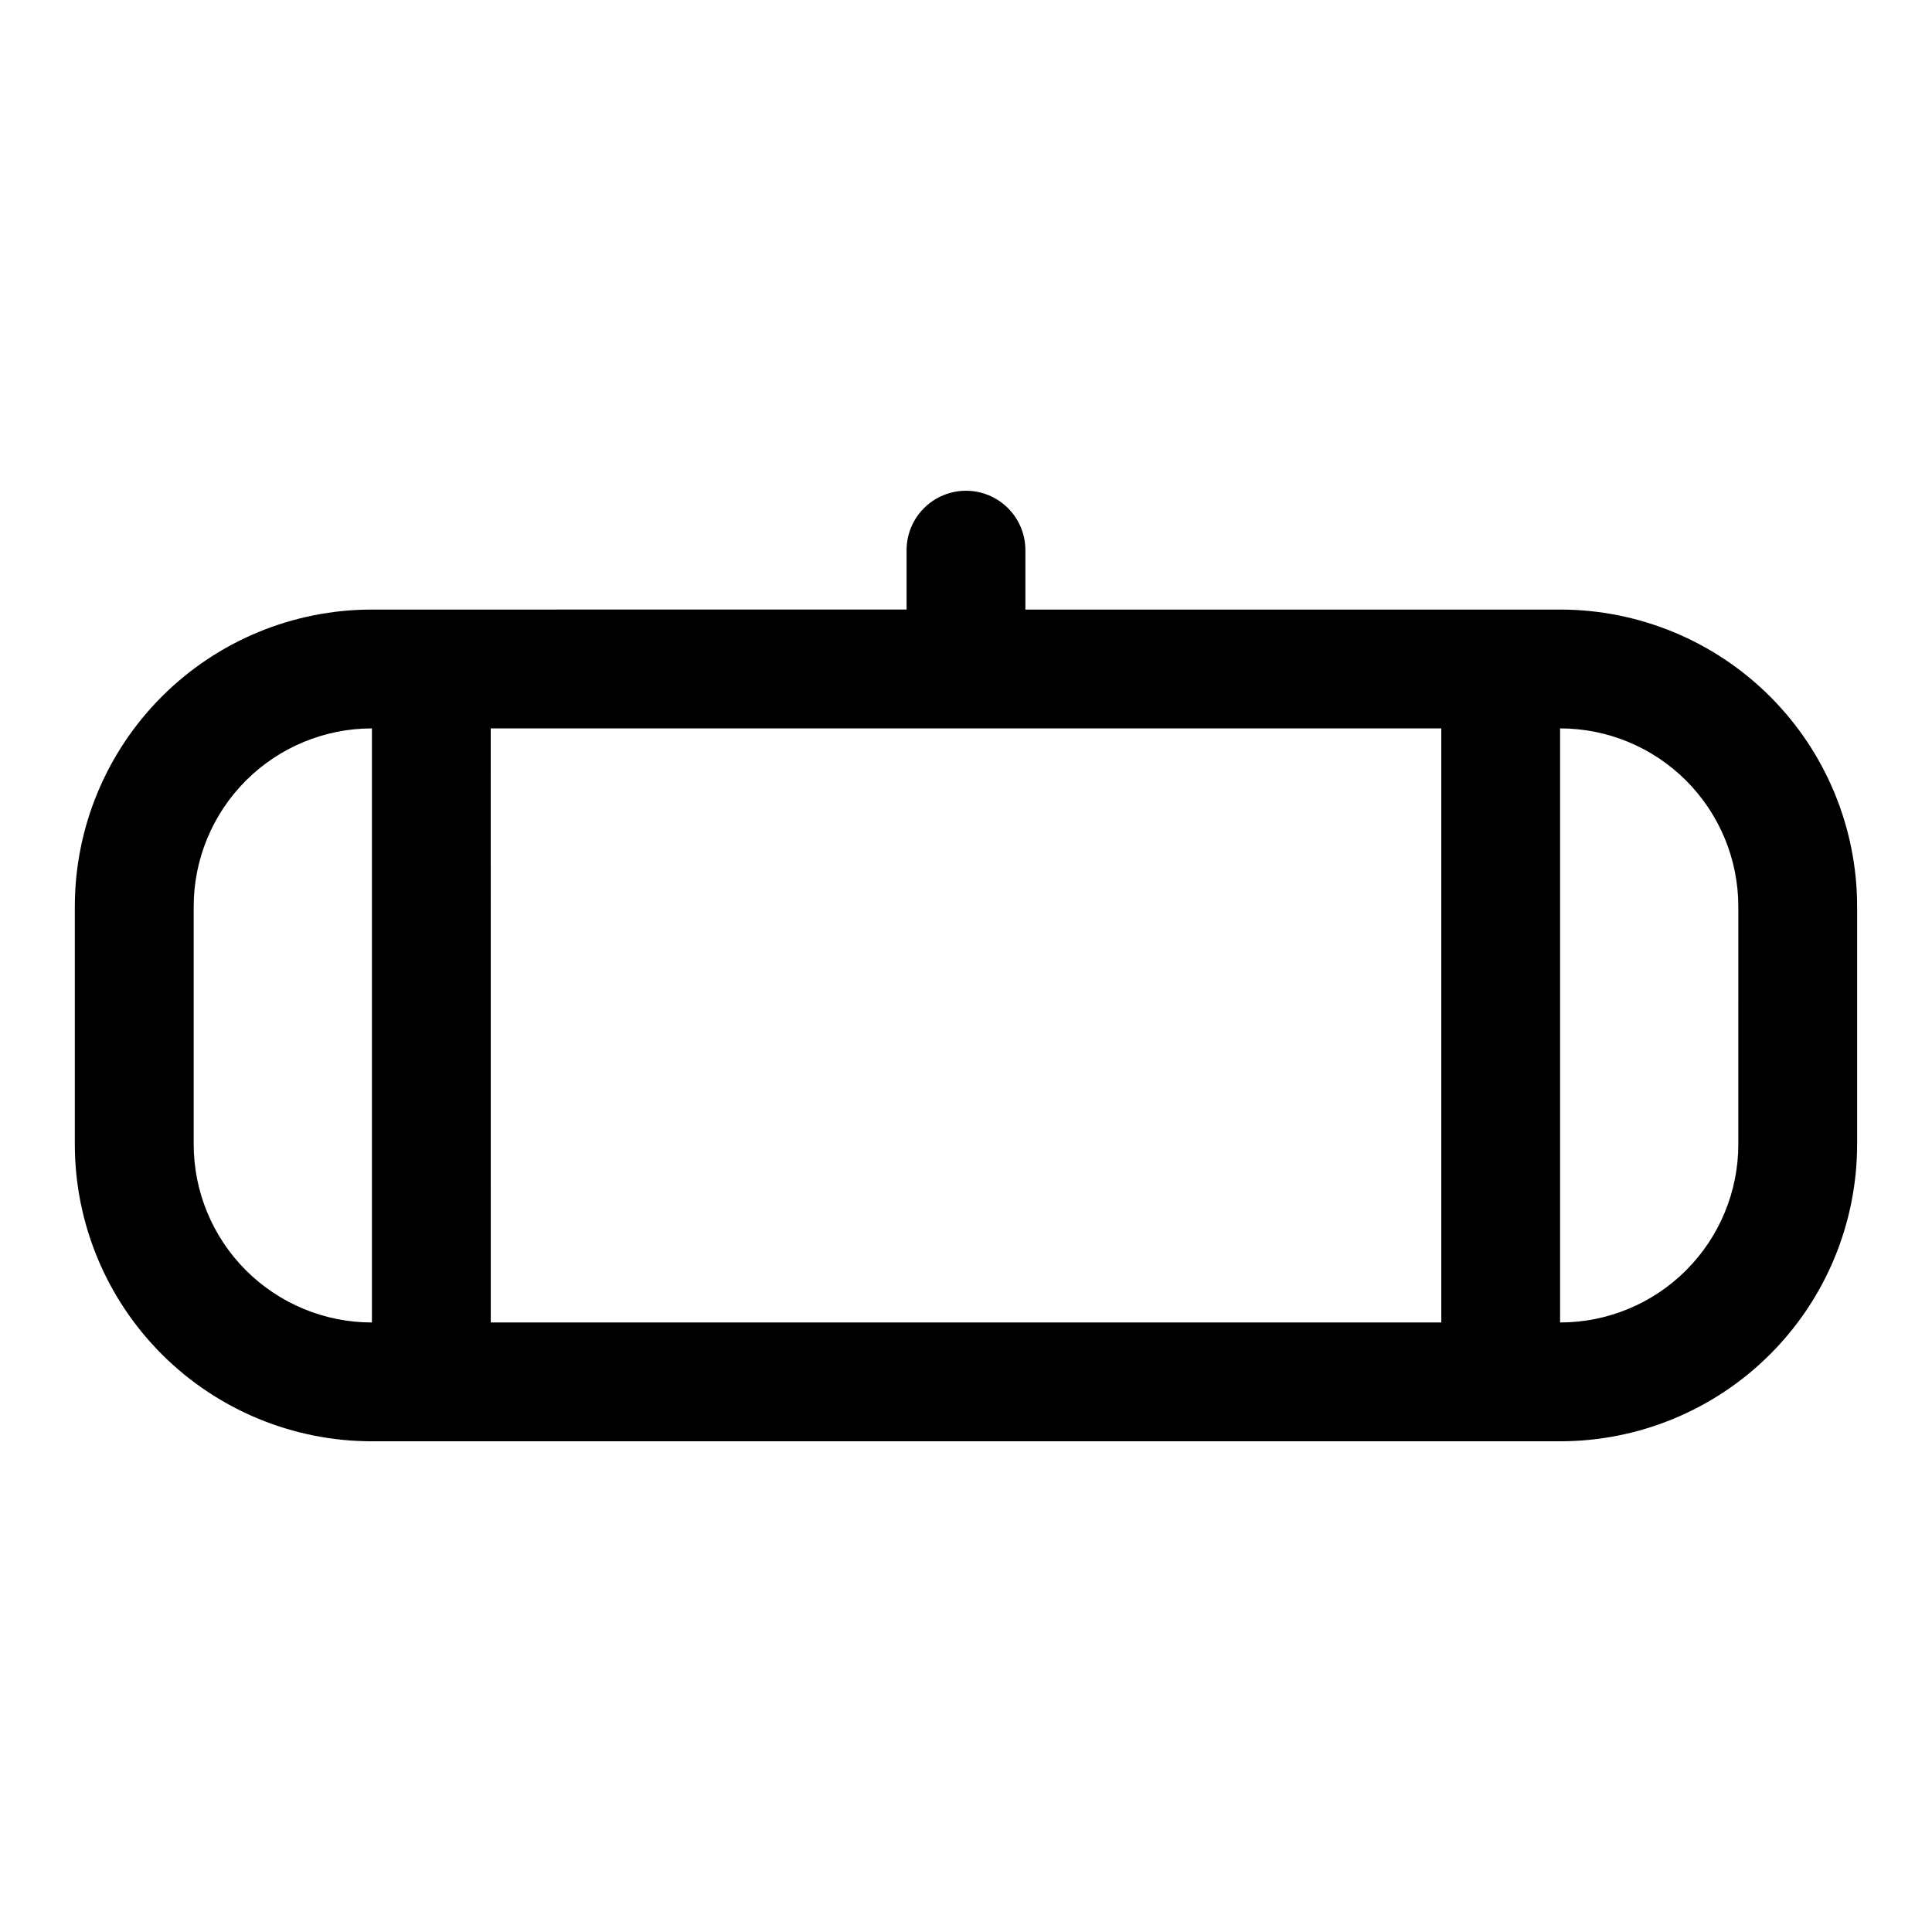
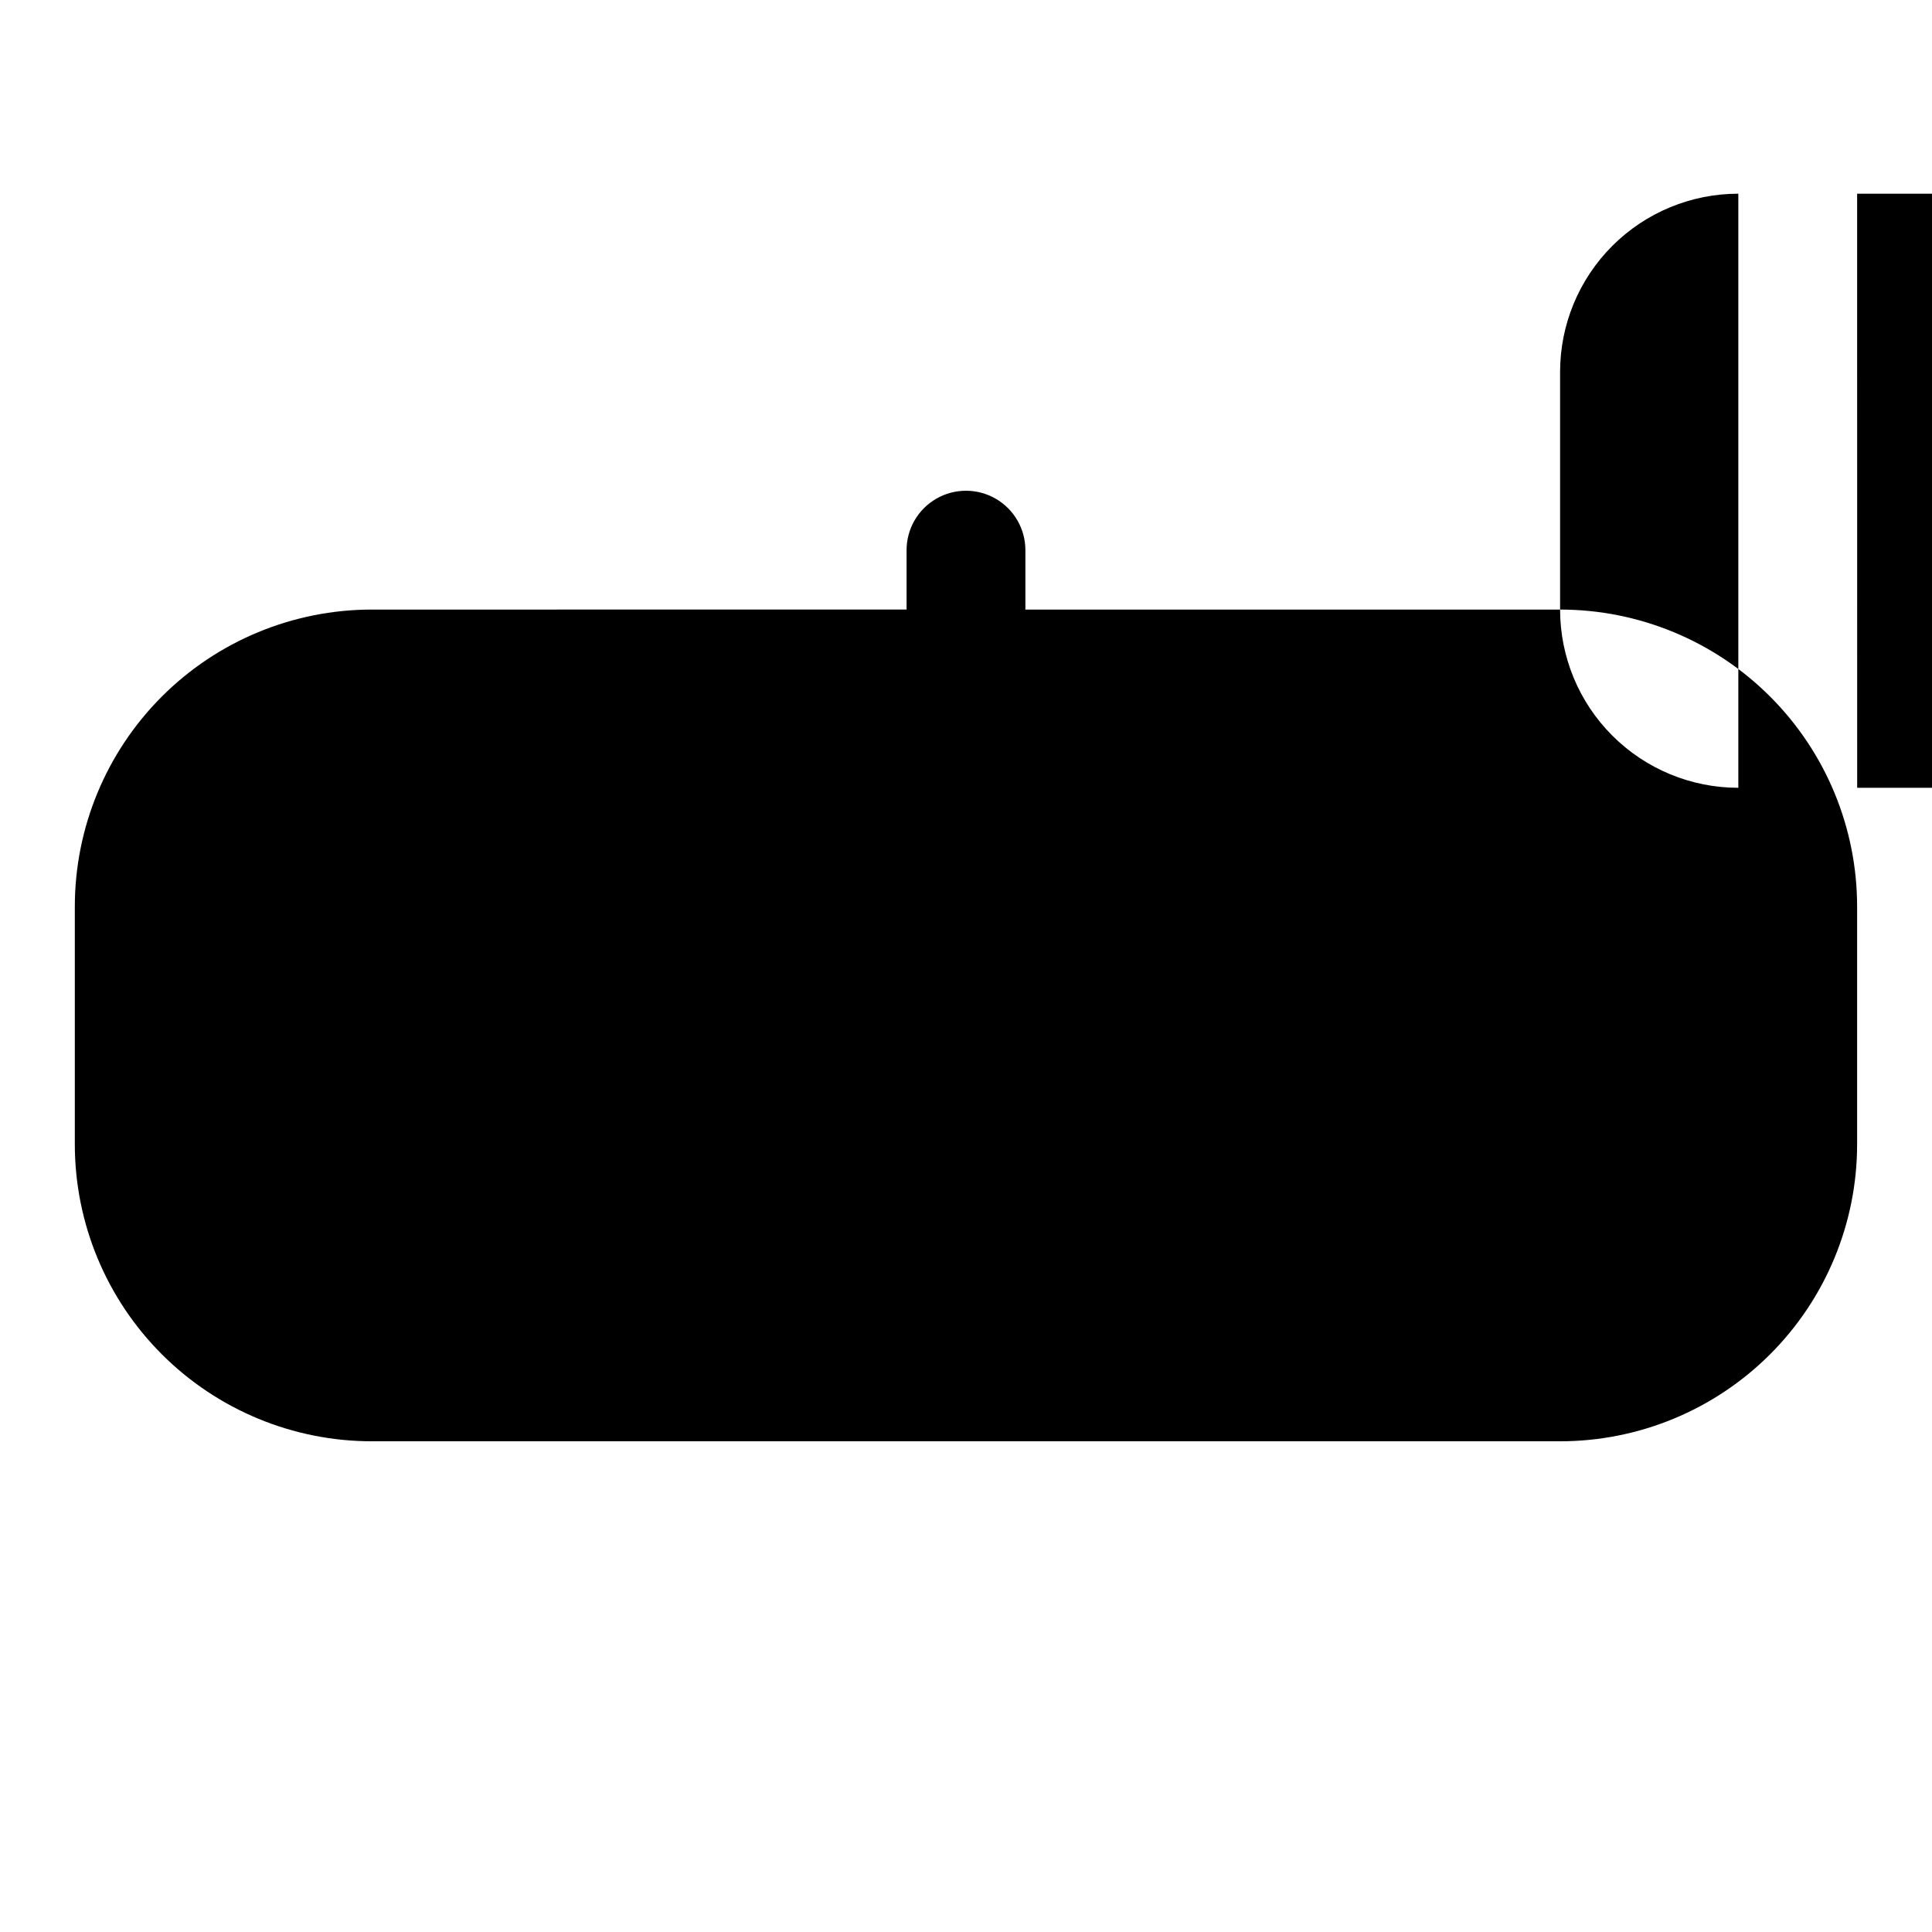
<svg xmlns="http://www.w3.org/2000/svg" fill="#000000" width="800px" height="800px" version="1.1" viewBox="144 144 512 512">
-   <path d="m557.44 305.54h-141.7v-15.746c0-5.625-3-10.82-7.871-13.633s-10.875-2.812-15.746 0-7.871 8.008-7.871 13.633v15.742l-141.7 0.004c-20.879 0-40.902 8.293-55.664 23.055-14.762 14.766-23.059 34.785-23.059 55.664v62.977c0 20.879 8.297 40.902 23.059 55.664s34.785 23.055 55.664 23.055h314.88c20.879 0 40.902-8.293 55.664-23.055 14.766-14.762 23.059-34.785 23.059-55.664v-62.977c0-20.879-8.293-40.898-23.059-55.664-14.762-14.762-34.785-23.055-55.664-23.055zm-362.11 141.7v-62.977c0-12.527 4.977-24.539 13.836-33.398 8.859-8.855 20.871-13.832 33.398-13.832v157.44c-12.527 0-24.539-4.973-33.398-13.832s-13.836-20.871-13.836-33.398zm78.719-110.21h251.91v157.44h-251.9zm330.62 110.21h0.004c0 12.527-4.977 24.539-13.836 33.398-8.855 8.859-20.871 13.832-33.398 13.832v-157.44c12.527 0 24.543 4.977 33.398 13.832 8.859 8.859 13.836 20.871 13.836 33.398z" />
+   <path d="m557.44 305.54h-141.7v-15.746c0-5.625-3-10.82-7.871-13.633s-10.875-2.812-15.746 0-7.871 8.008-7.871 13.633v15.742l-141.7 0.004c-20.879 0-40.902 8.293-55.664 23.055-14.762 14.766-23.059 34.785-23.059 55.664v62.977c0 20.879 8.297 40.902 23.059 55.664s34.785 23.055 55.664 23.055h314.88c20.879 0 40.902-8.293 55.664-23.055 14.766-14.762 23.059-34.785 23.059-55.664v-62.977c0-20.879-8.293-40.898-23.059-55.664-14.762-14.762-34.785-23.055-55.664-23.055zv-62.977c0-12.527 4.977-24.539 13.836-33.398 8.859-8.855 20.871-13.832 33.398-13.832v157.44c-12.527 0-24.539-4.973-33.398-13.832s-13.836-20.871-13.836-33.398zm78.719-110.21h251.91v157.44h-251.9zm330.62 110.21h0.004c0 12.527-4.977 24.539-13.836 33.398-8.855 8.859-20.871 13.832-33.398 13.832v-157.44c12.527 0 24.543 4.977 33.398 13.832 8.859 8.859 13.836 20.871 13.836 33.398z" />
</svg>